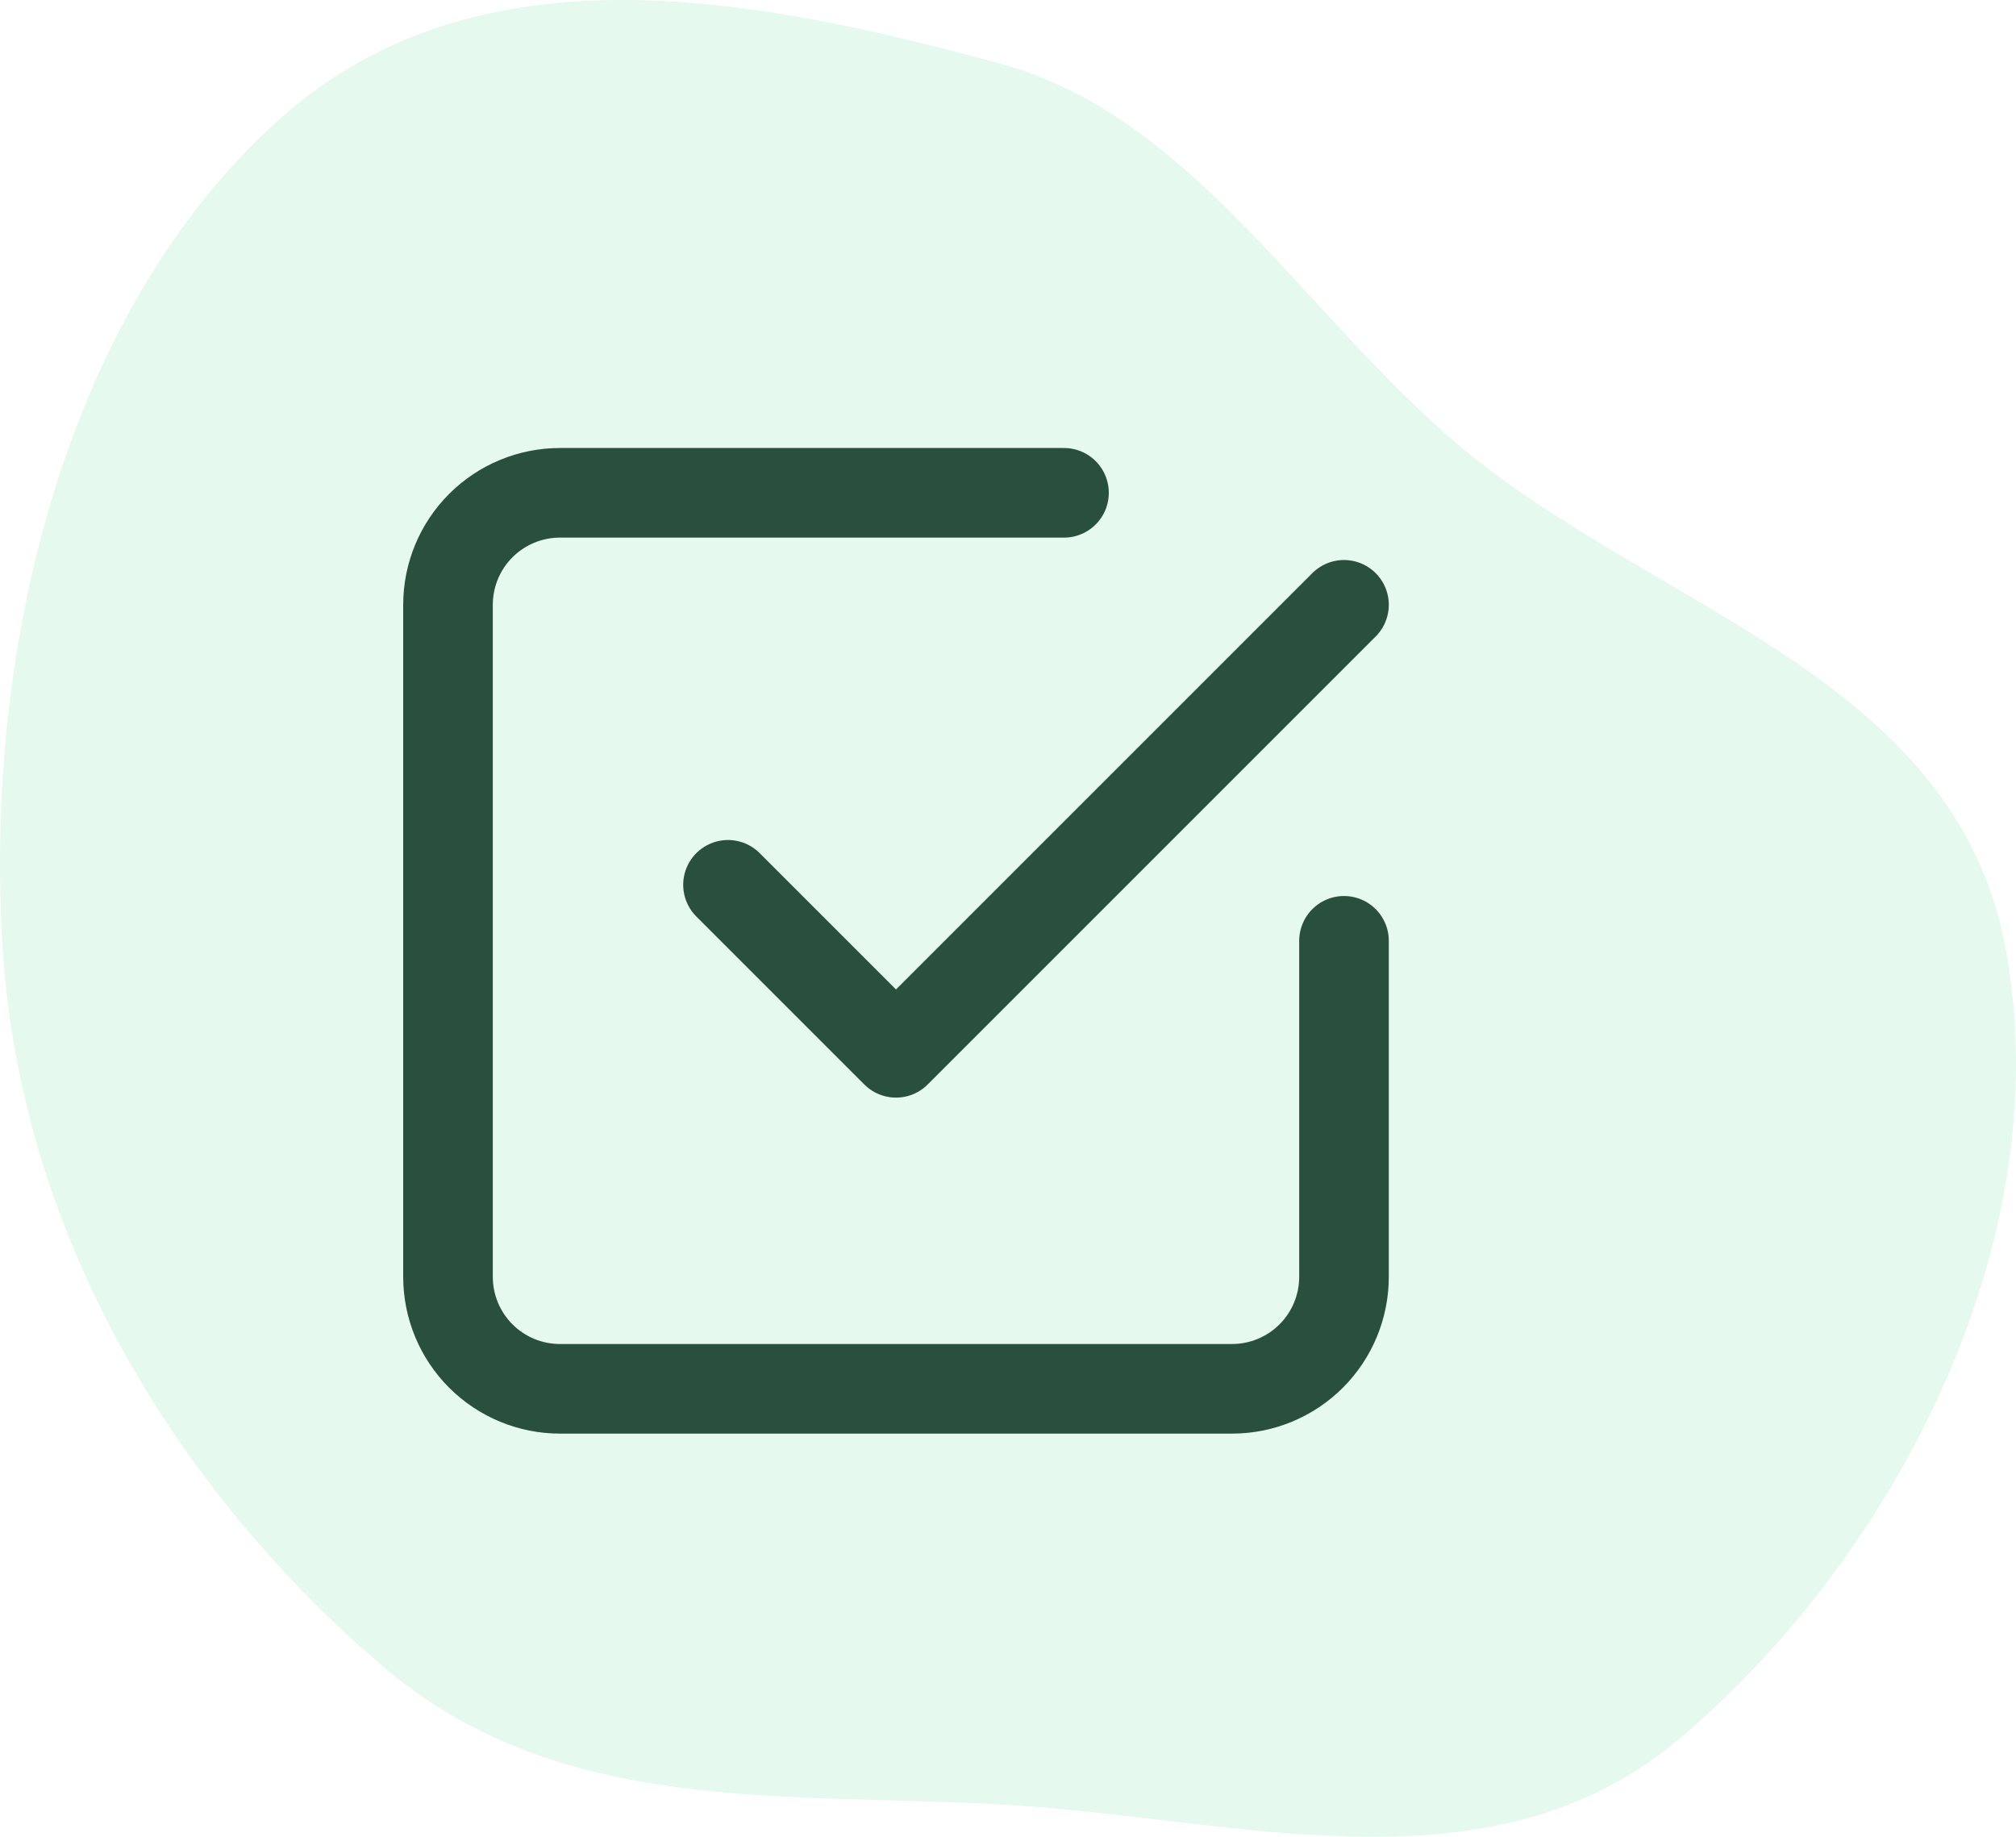
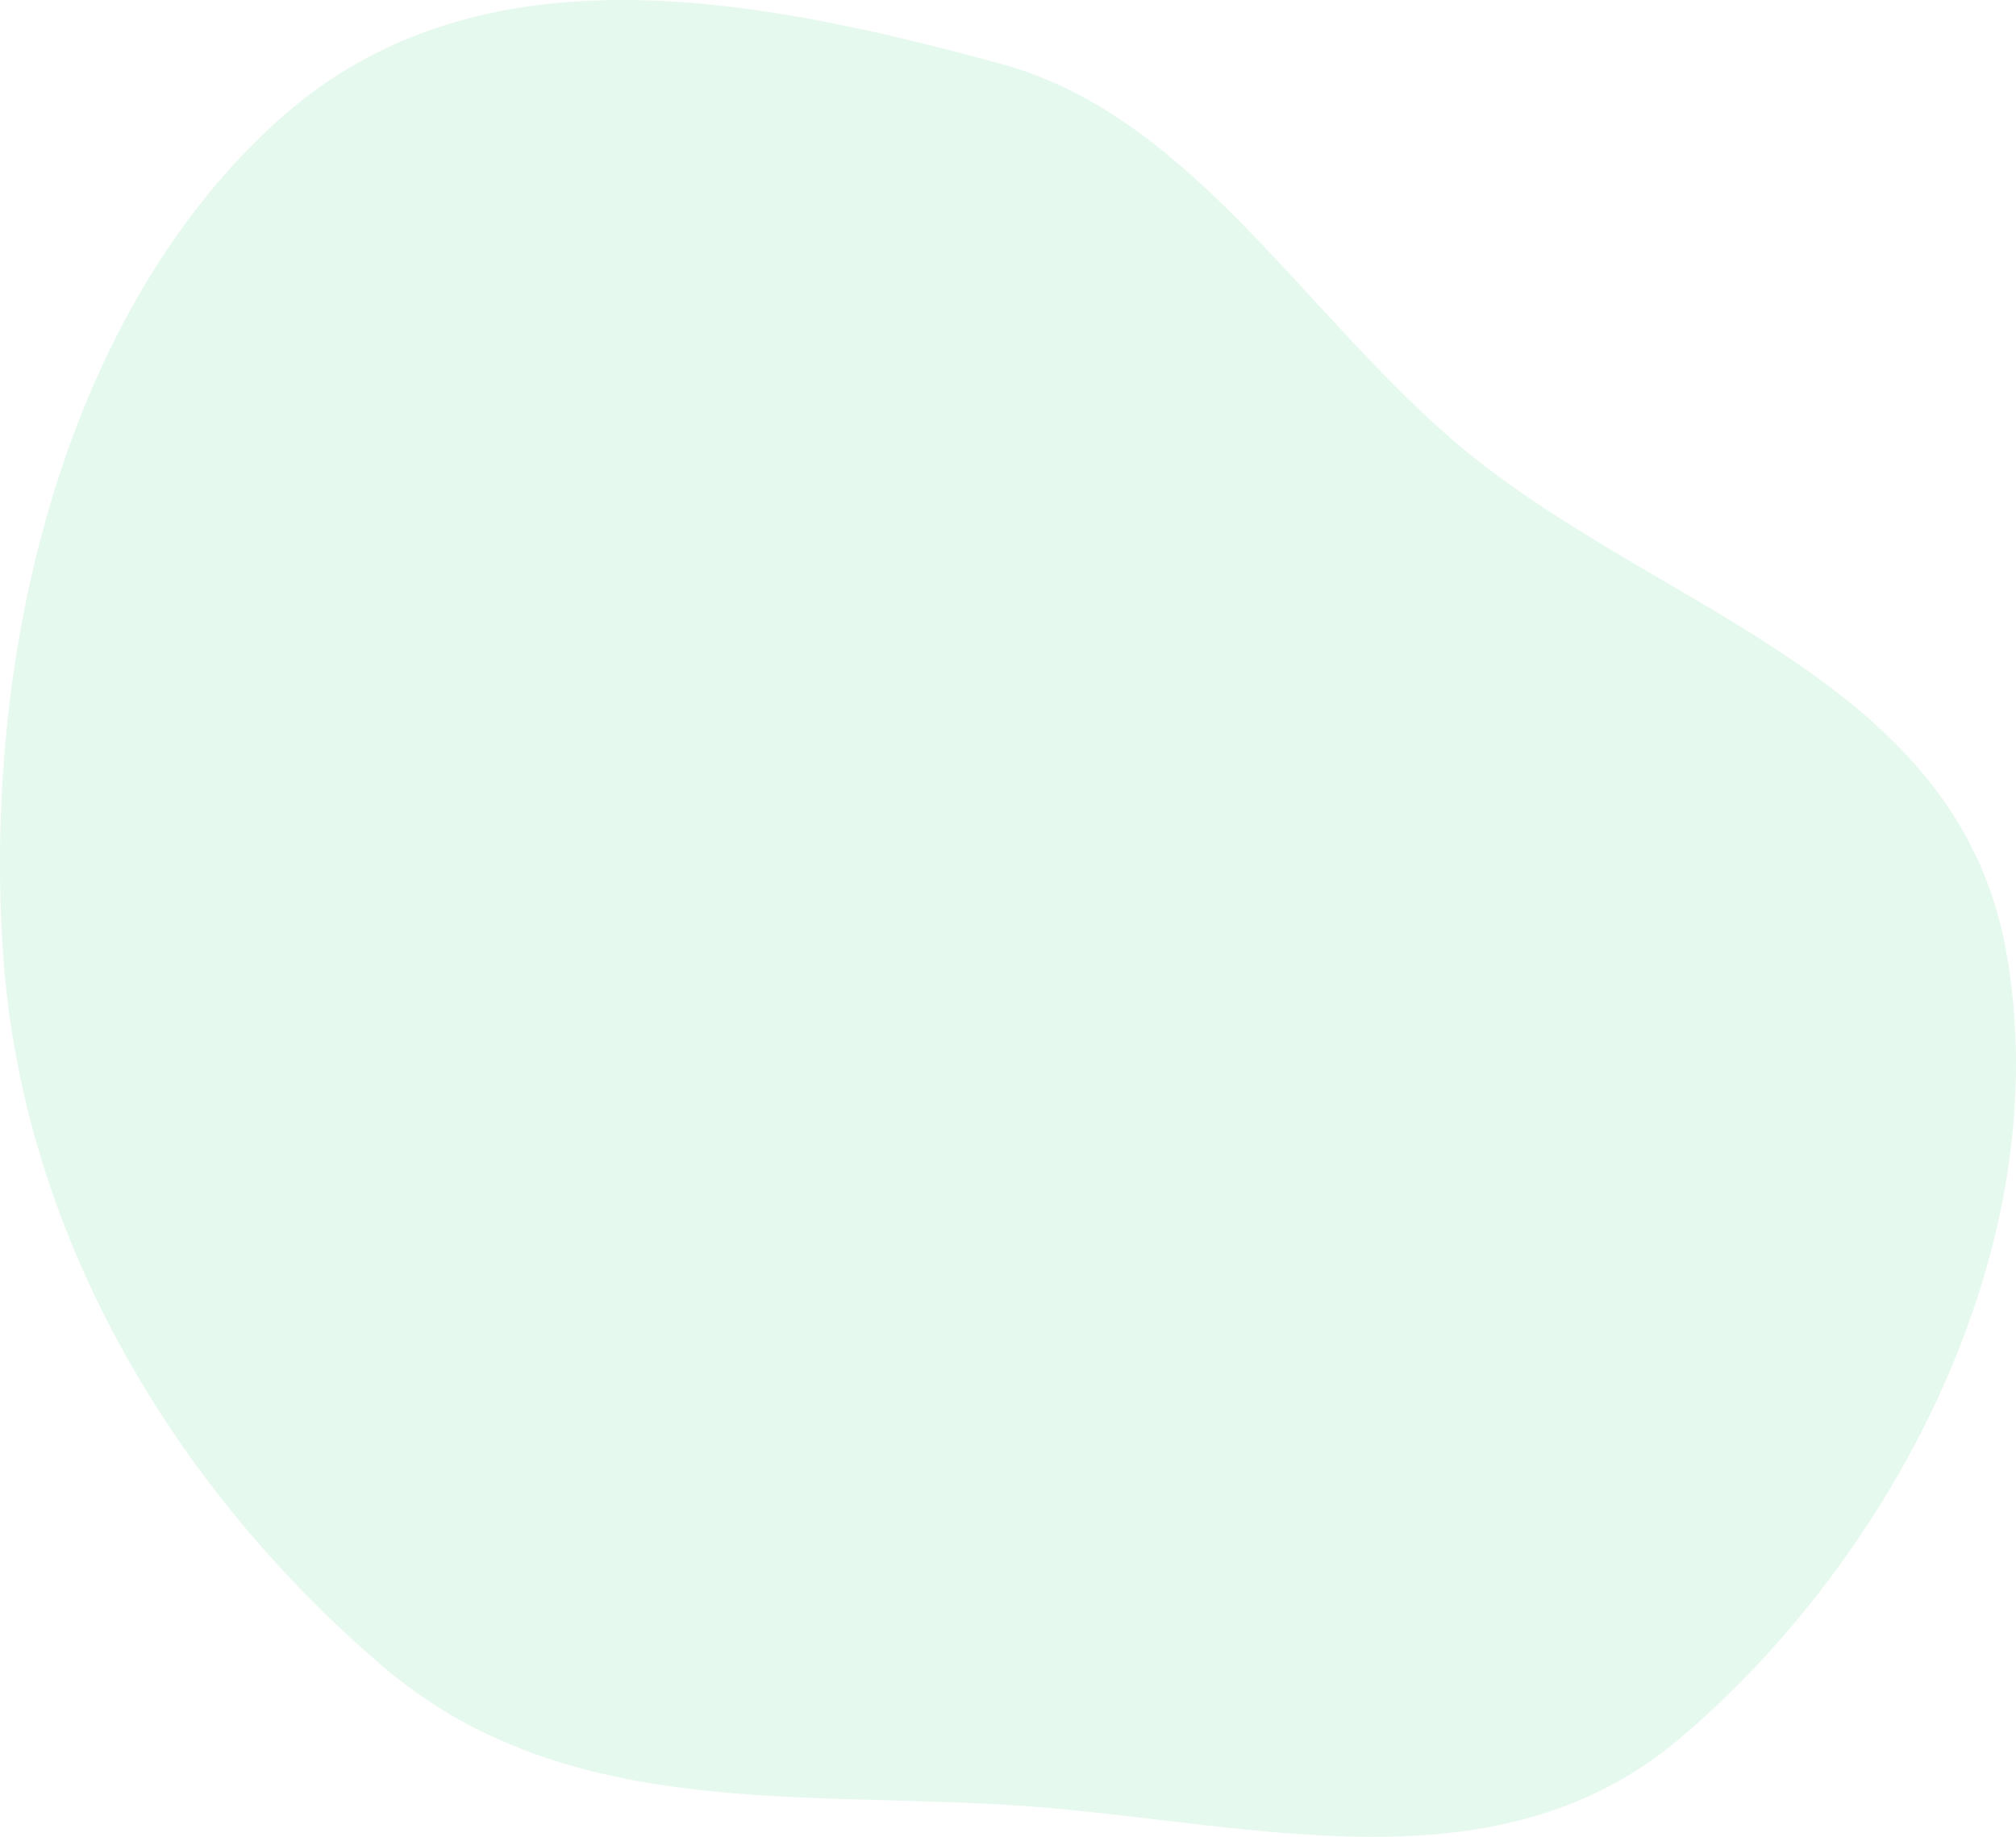
<svg xmlns="http://www.w3.org/2000/svg" width="45" height="41" viewBox="0 0 45 41" fill="none">
  <path fill-rule="evenodd" clip-rule="evenodd" d="M22.335 1.423C26.472 2.547 28.913 6.724 32.292 9.705C36.692 13.588 43.652 14.956 44.779 21.225C45.965 27.831 42.218 34.798 37.516 38.789C33.26 42.403 27.609 40.568 22.335 40.277C17.471 40.008 12.453 40.54 8.537 37.19C4.025 33.331 0.489 27.698 0.064 21.225C-0.388 14.339 1.535 6.842 6.268 2.634C10.692 -1.3 16.903 -0.053 22.335 1.423Z" fill="#00BF58" fill-opacity="0.1" />
-   <path d="M16.25 19.75L20 23.5L30 13.5" stroke="#29503D" stroke-width="2" stroke-linecap="round" stroke-linejoin="round" />
-   <path d="M30 21V28.5C30 29.163 29.737 29.799 29.268 30.268C28.799 30.737 28.163 31 27.5 31H12.5C11.837 31 11.201 30.737 10.732 30.268C10.263 29.799 10 29.163 10 28.5V13.5C10 12.837 10.263 12.201 10.732 11.732C11.201 11.263 11.837 11 12.5 11H23.75" stroke="#29503D" stroke-width="2" stroke-linecap="round" stroke-linejoin="round" />
</svg>